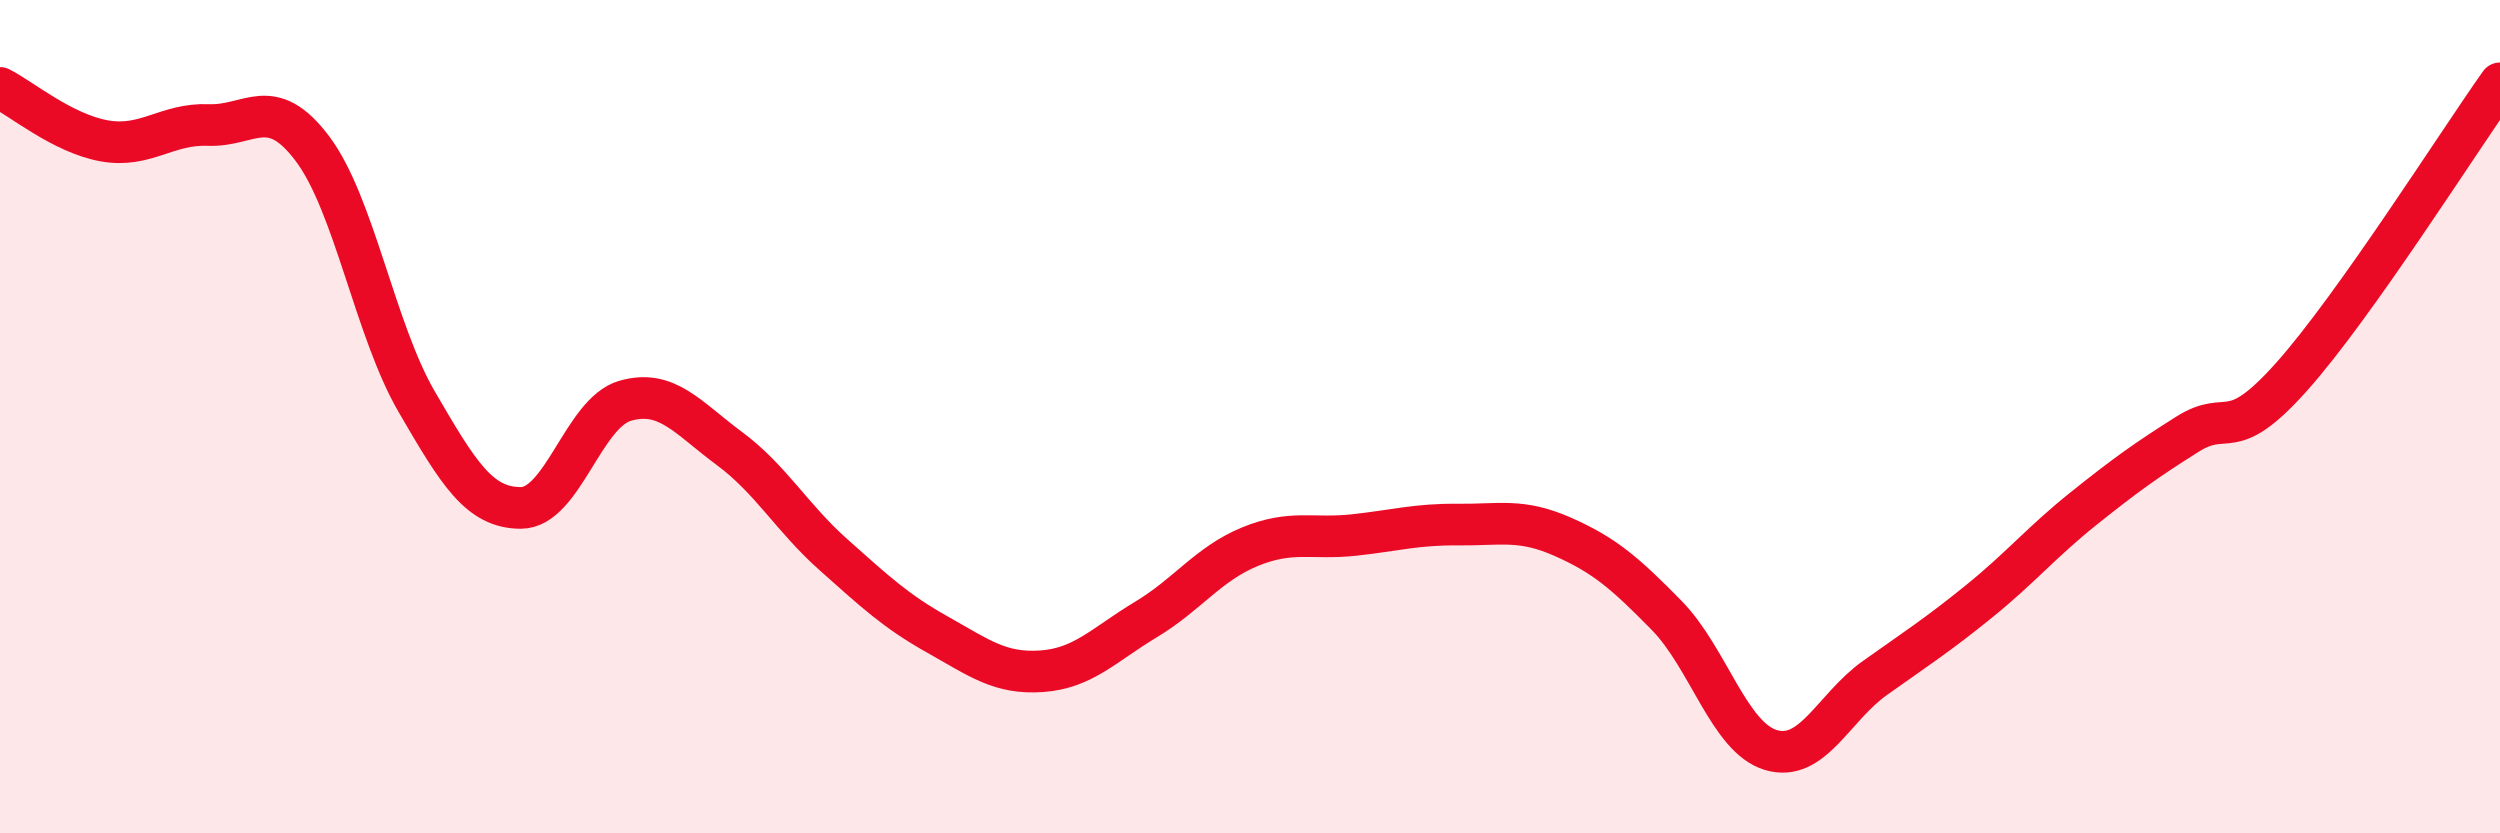
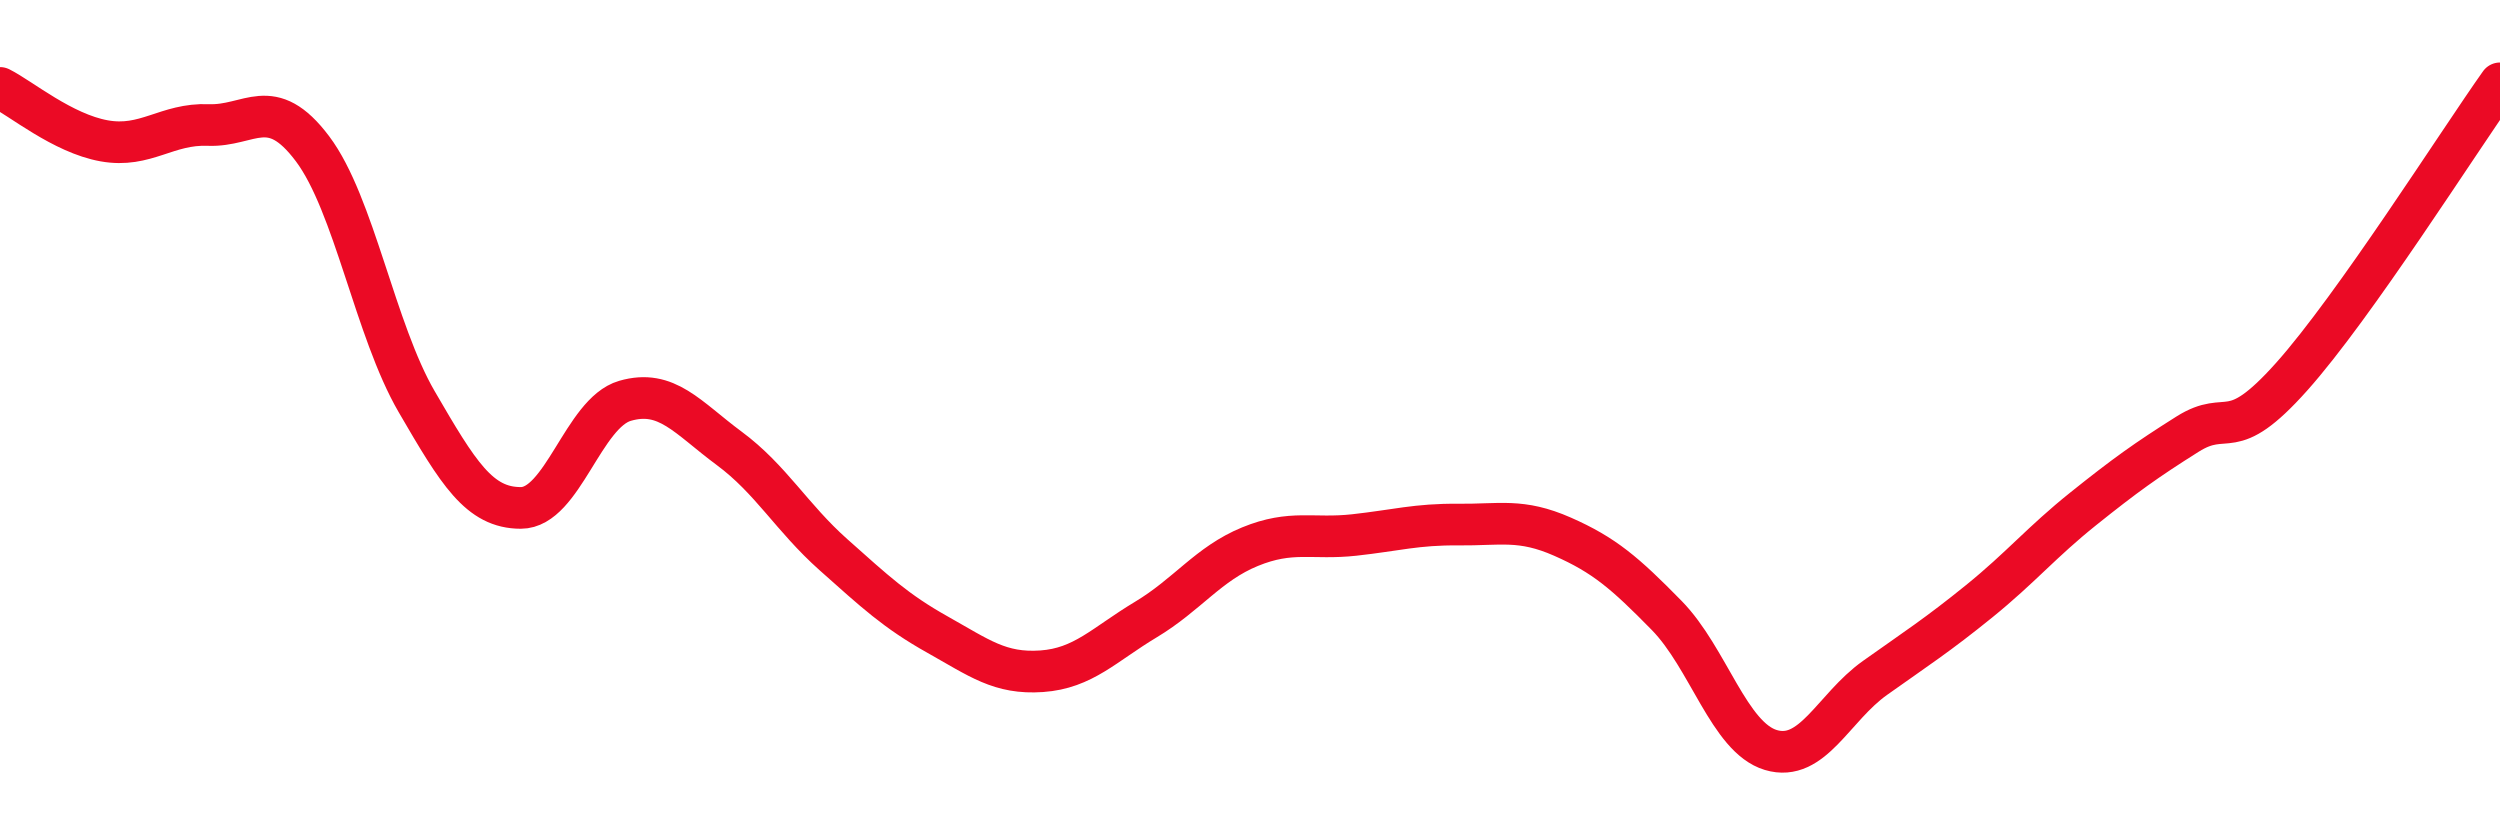
<svg xmlns="http://www.w3.org/2000/svg" width="60" height="20" viewBox="0 0 60 20">
-   <path d="M 0,2.11 C 0.5,2.36 1.5,3.2 2.5,3.38 C 3.5,3.56 4,2.96 5,3 C 6,3.04 6.5,2.24 7.5,3.57 C 8.5,4.9 9,7.92 10,9.64 C 11,11.36 11.5,12.19 12.5,12.19 C 13.5,12.19 14,9.91 15,9.62 C 16,9.33 16.5,10.02 17.5,10.76 C 18.5,11.5 19,12.42 20,13.31 C 21,14.2 21.5,14.67 22.5,15.23 C 23.5,15.79 24,16.18 25,16.11 C 26,16.04 26.5,15.47 27.5,14.87 C 28.5,14.27 29,13.53 30,13.12 C 31,12.71 31.5,12.95 32.5,12.84 C 33.5,12.73 34,12.58 35,12.59 C 36,12.6 36.5,12.44 37.5,12.88 C 38.5,13.32 39,13.75 40,14.77 C 41,15.79 41.5,17.7 42.5,18 C 43.5,18.3 44,16.98 45,16.27 C 46,15.56 46.5,15.24 47.5,14.43 C 48.5,13.62 49,13.01 50,12.21 C 51,11.41 51.5,11.05 52.5,10.42 C 53.5,9.79 53.5,10.72 55,9.04 C 56.5,7.36 59,3.41 60,2L60 20L0 20Z" fill="#EB0A25" opacity="0.1" stroke-linecap="round" stroke-linejoin="round" />
  <path d="M 0,2.11 C 0.5,2.36 1.5,3.2 2.5,3.38 C 3.5,3.56 4,2.96 5,3 C 6,3.04 6.5,2.24 7.5,3.57 C 8.5,4.9 9,7.92 10,9.64 C 11,11.36 11.5,12.19 12.5,12.19 C 13.5,12.19 14,9.91 15,9.62 C 16,9.33 16.5,10.02 17.5,10.76 C 18.5,11.5 19,12.42 20,13.31 C 21,14.2 21.5,14.67 22.5,15.23 C 23.5,15.79 24,16.18 25,16.11 C 26,16.04 26.5,15.47 27.5,14.87 C 28.5,14.27 29,13.53 30,13.12 C 31,12.71 31.5,12.95 32.5,12.84 C 33.5,12.73 34,12.58 35,12.59 C 36,12.6 36.5,12.44 37.5,12.88 C 38.5,13.32 39,13.75 40,14.77 C 41,15.79 41.5,17.7 42.5,18 C 43.5,18.3 44,16.98 45,16.27 C 46,15.56 46.5,15.24 47.5,14.43 C 48.5,13.62 49,13.01 50,12.21 C 51,11.41 51.5,11.05 52.5,10.42 C 53.5,9.79 53.5,10.72 55,9.04 C 56.5,7.36 59,3.41 60,2" stroke="#EB0A25" stroke-width="1" fill="none" stroke-linecap="round" stroke-linejoin="round" />
</svg>